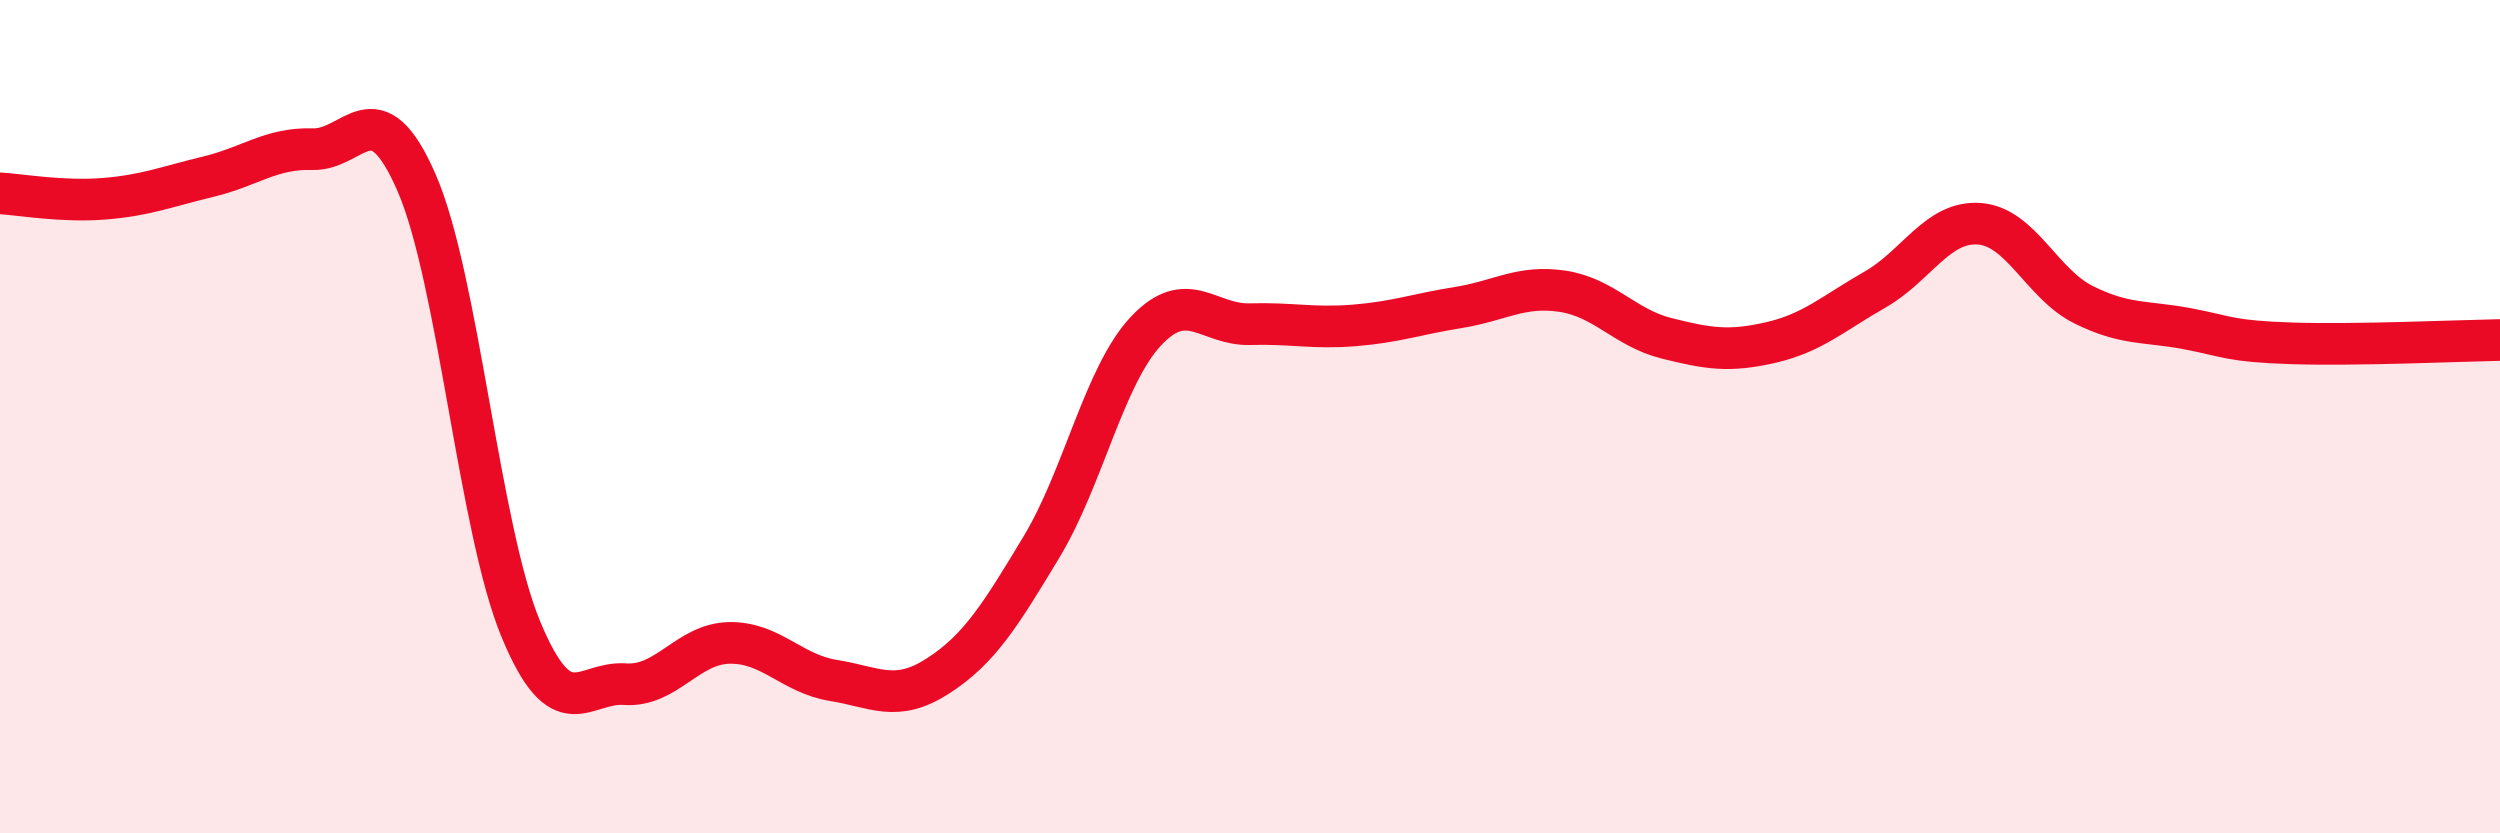
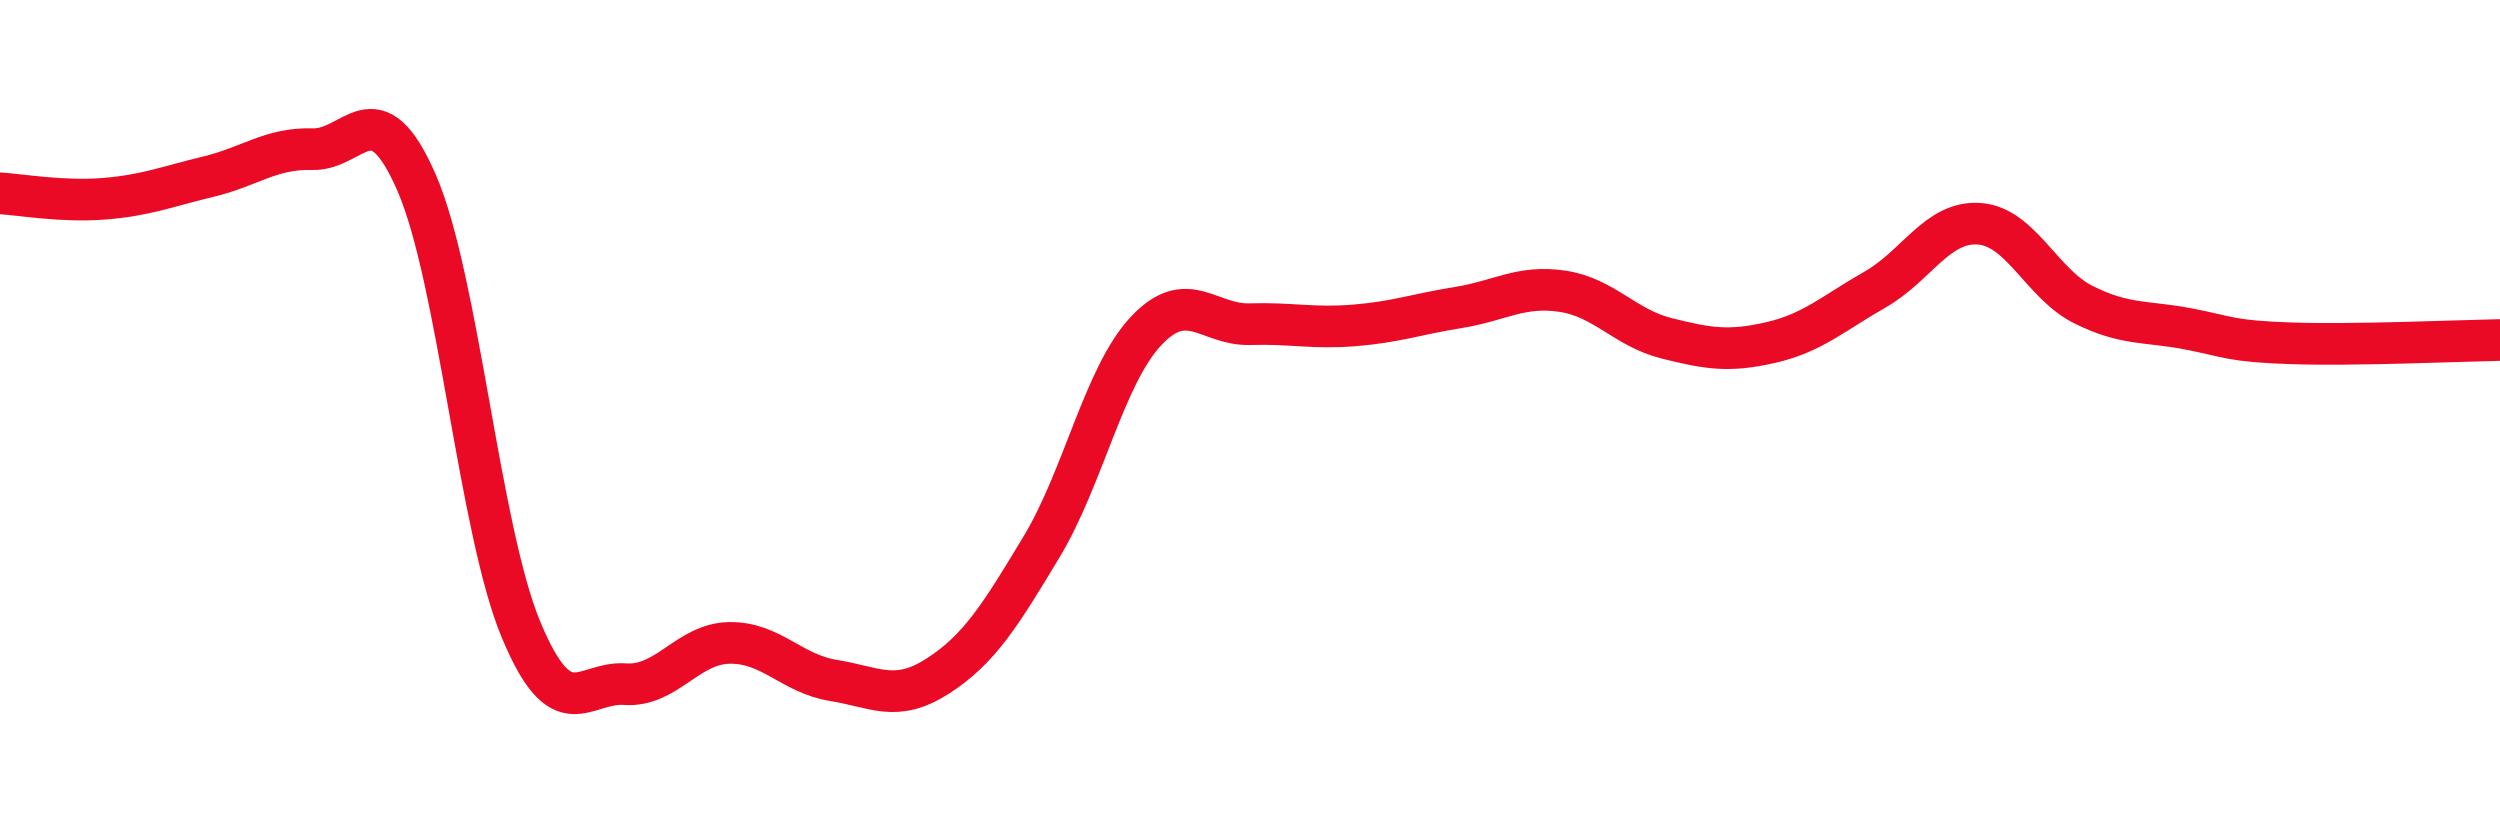
<svg xmlns="http://www.w3.org/2000/svg" width="60" height="20" viewBox="0 0 60 20">
-   <path d="M 0,4.64 C 0.5,4.67 1.5,4.85 2.5,4.77 C 3.5,4.69 4,4.48 5,4.24 C 6,4 6.5,3.55 7.5,3.58 C 8.5,3.61 9,2.09 10,4.39 C 11,6.69 11.5,12.69 12.5,15.1 C 13.5,17.51 14,16.35 15,16.42 C 16,16.49 16.5,15.45 17.5,15.43 C 18.5,15.41 19,16.17 20,16.33 C 21,16.49 21.5,16.87 22.5,16.23 C 23.5,15.59 24,14.78 25,13.12 C 26,11.46 26.5,9.02 27.5,7.95 C 28.5,6.88 29,7.81 30,7.78 C 31,7.75 31.5,7.89 32.5,7.81 C 33.5,7.73 34,7.54 35,7.38 C 36,7.22 36.5,6.84 37.5,6.99 C 38.5,7.14 39,7.87 40,8.12 C 41,8.37 41.5,8.45 42.5,8.22 C 43.5,7.99 44,7.52 45,6.95 C 46,6.38 46.5,5.3 47.5,5.37 C 48.5,5.44 49,6.81 50,7.31 C 51,7.81 51.5,7.7 52.5,7.89 C 53.5,8.08 53.5,8.19 55,8.24 C 56.5,8.29 59,8.18 60,8.16L60 20L0 20Z" fill="#EB0A25" opacity="0.1" stroke-linecap="round" stroke-linejoin="round" />
  <path d="M 0,4.64 C 0.5,4.67 1.5,4.85 2.5,4.77 C 3.5,4.69 4,4.48 5,4.24 C 6,4 6.5,3.55 7.5,3.58 C 8.5,3.61 9,2.09 10,4.39 C 11,6.69 11.5,12.69 12.5,15.1 C 13.5,17.51 14,16.35 15,16.42 C 16,16.49 16.5,15.45 17.5,15.43 C 18.5,15.41 19,16.17 20,16.33 C 21,16.49 21.5,16.87 22.5,16.23 C 23.5,15.59 24,14.78 25,13.12 C 26,11.46 26.5,9.02 27.5,7.95 C 28.5,6.88 29,7.81 30,7.78 C 31,7.75 31.5,7.89 32.5,7.81 C 33.5,7.73 34,7.54 35,7.38 C 36,7.22 36.5,6.84 37.5,6.99 C 38.5,7.14 39,7.87 40,8.12 C 41,8.37 41.5,8.45 42.5,8.22 C 43.5,7.99 44,7.52 45,6.95 C 46,6.38 46.5,5.3 47.5,5.37 C 48.5,5.44 49,6.81 50,7.31 C 51,7.81 51.5,7.7 52.5,7.89 C 53.5,8.08 53.5,8.19 55,8.24 C 56.5,8.29 59,8.18 60,8.16" stroke="#EB0A25" stroke-width="1" fill="none" stroke-linecap="round" stroke-linejoin="round" />
</svg>